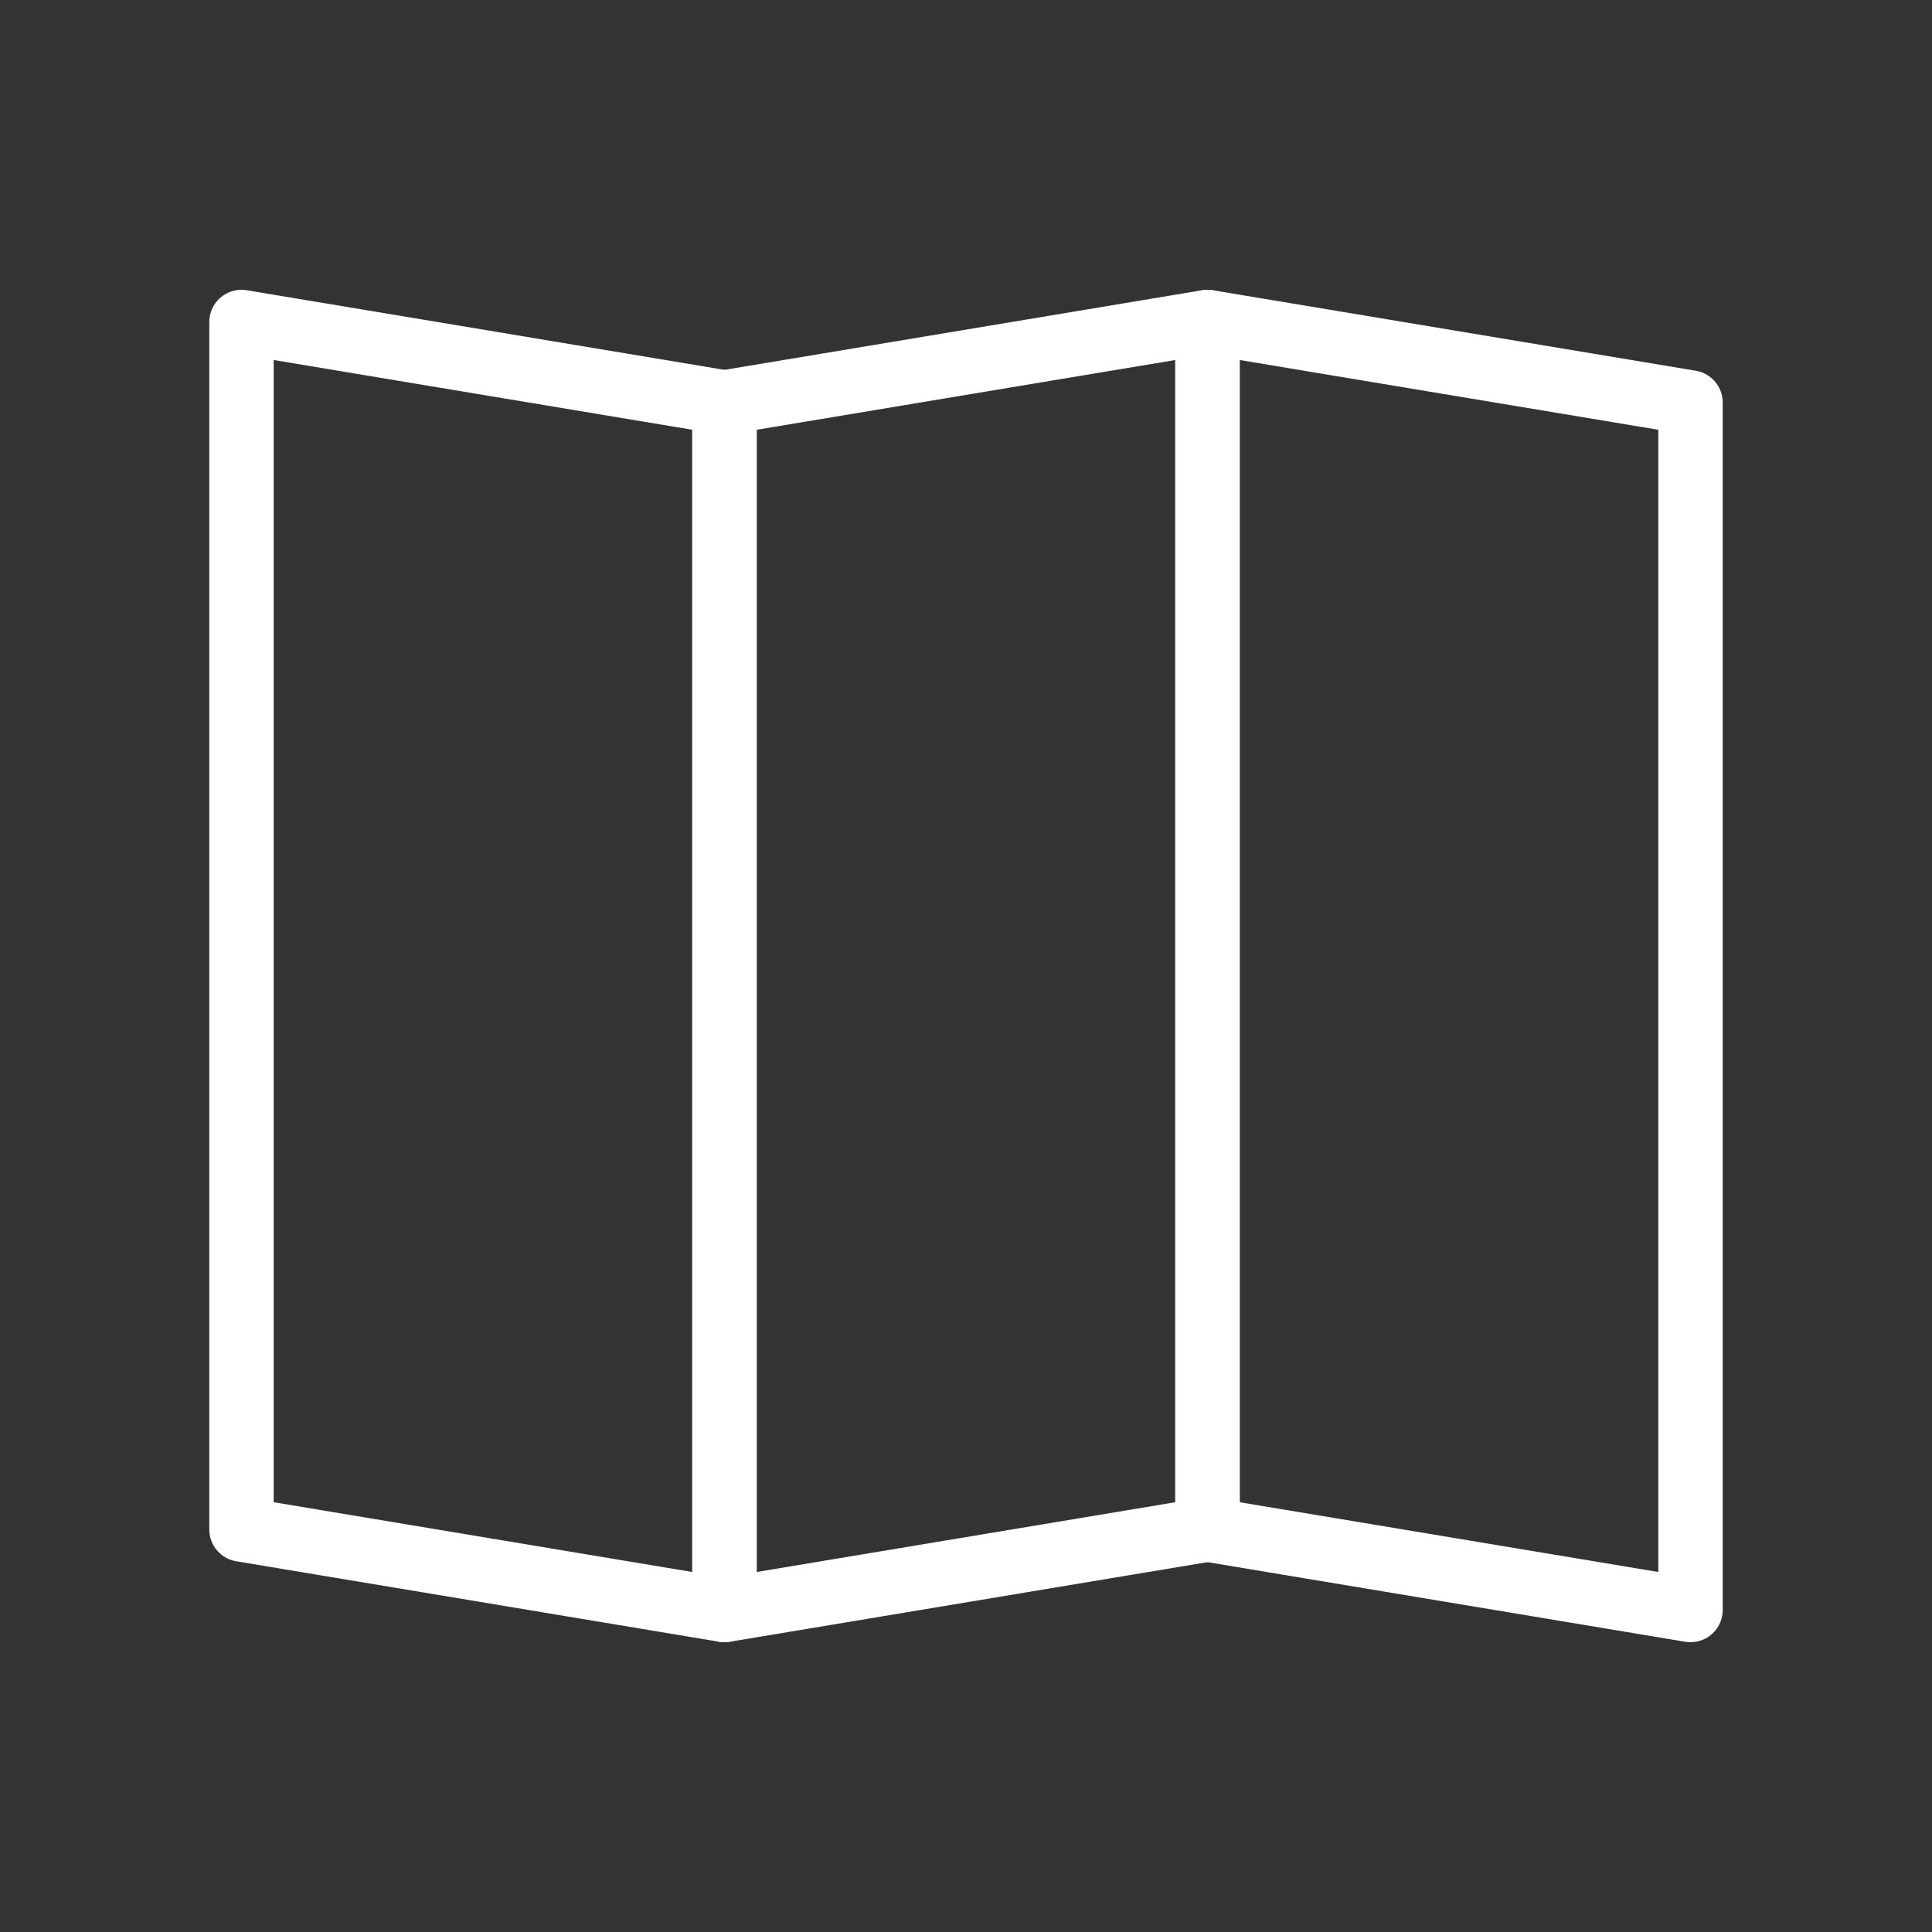
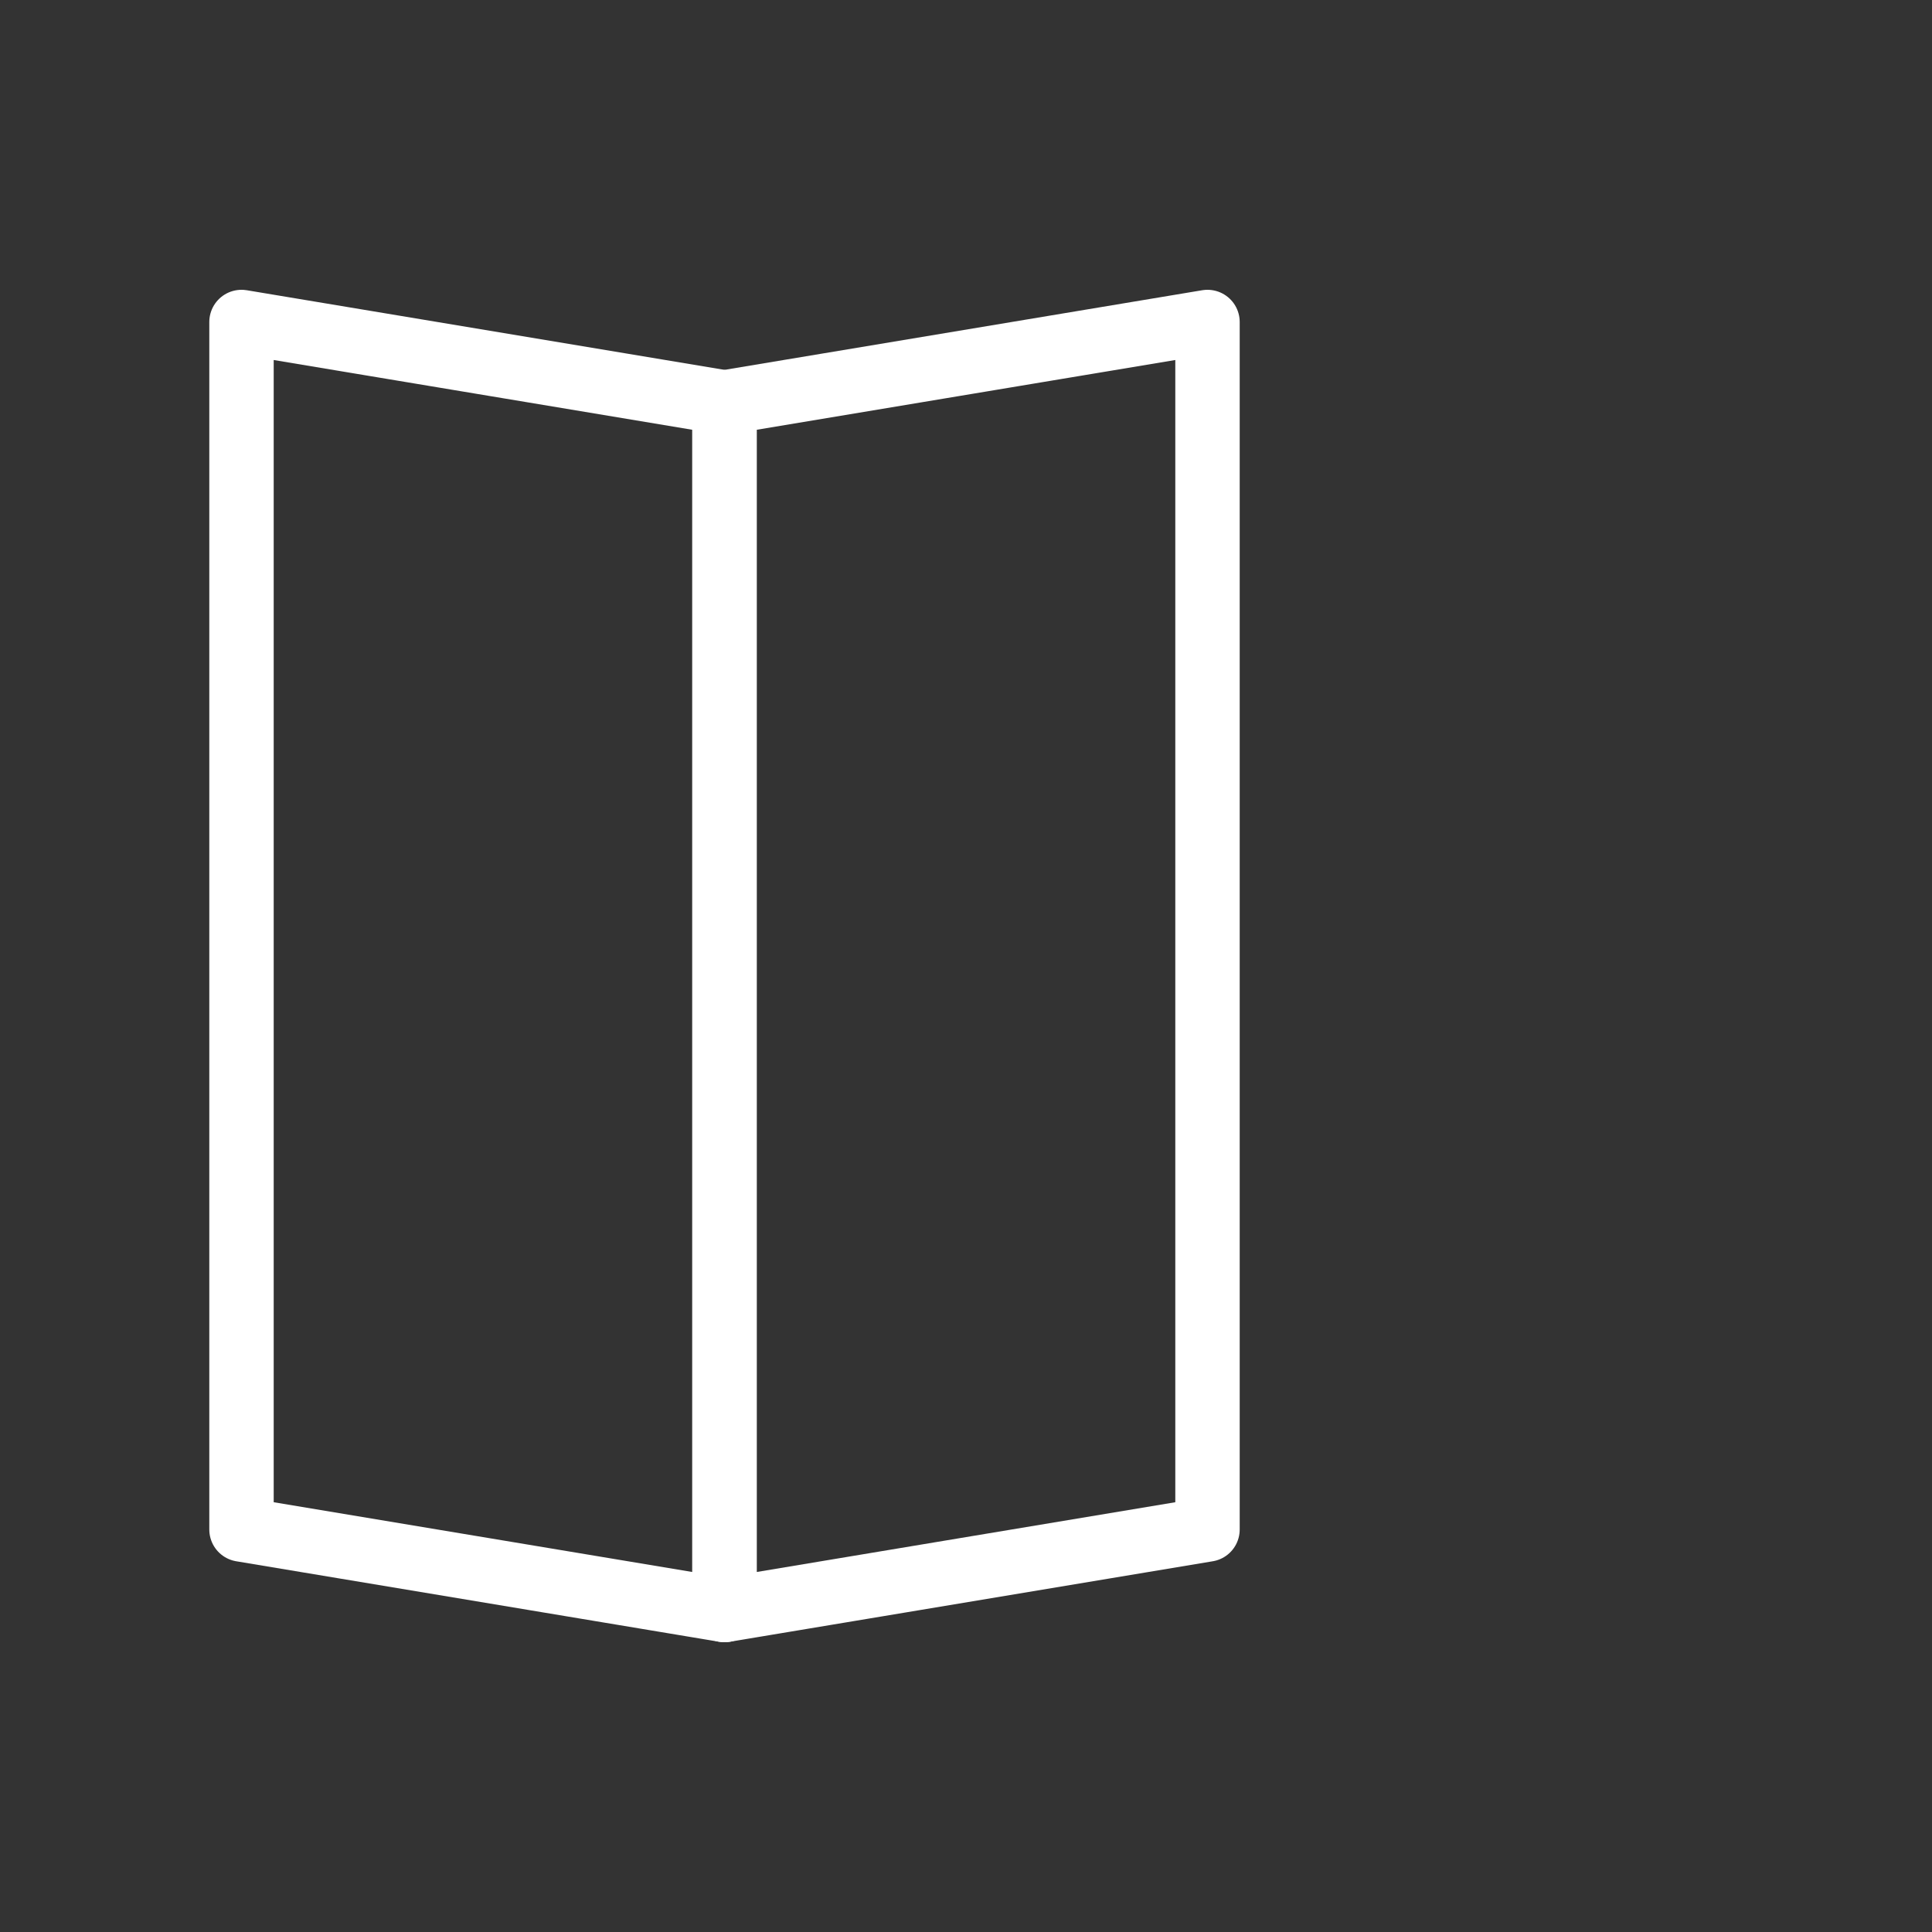
<svg xmlns="http://www.w3.org/2000/svg" width="24" height="24" viewBox="0 0 24 24" fill="none">
  <rect x="0" y="0" width="24" height="24" fill="#333333" stroke="none" />
  <path d="M3 4L9 5V20L3 19V4Z" stroke="white" stroke-width="0.8" stroke-linejoin="round" />
  <path d="M15 4L9 5V20L15 19V4Z" stroke="white" stroke-width="0.8" stroke-linejoin="round" />
-   <path d="M15 4L21 5V20L15 19V4Z" stroke="white" stroke-width="0.8" stroke-linejoin="round" />
</svg>